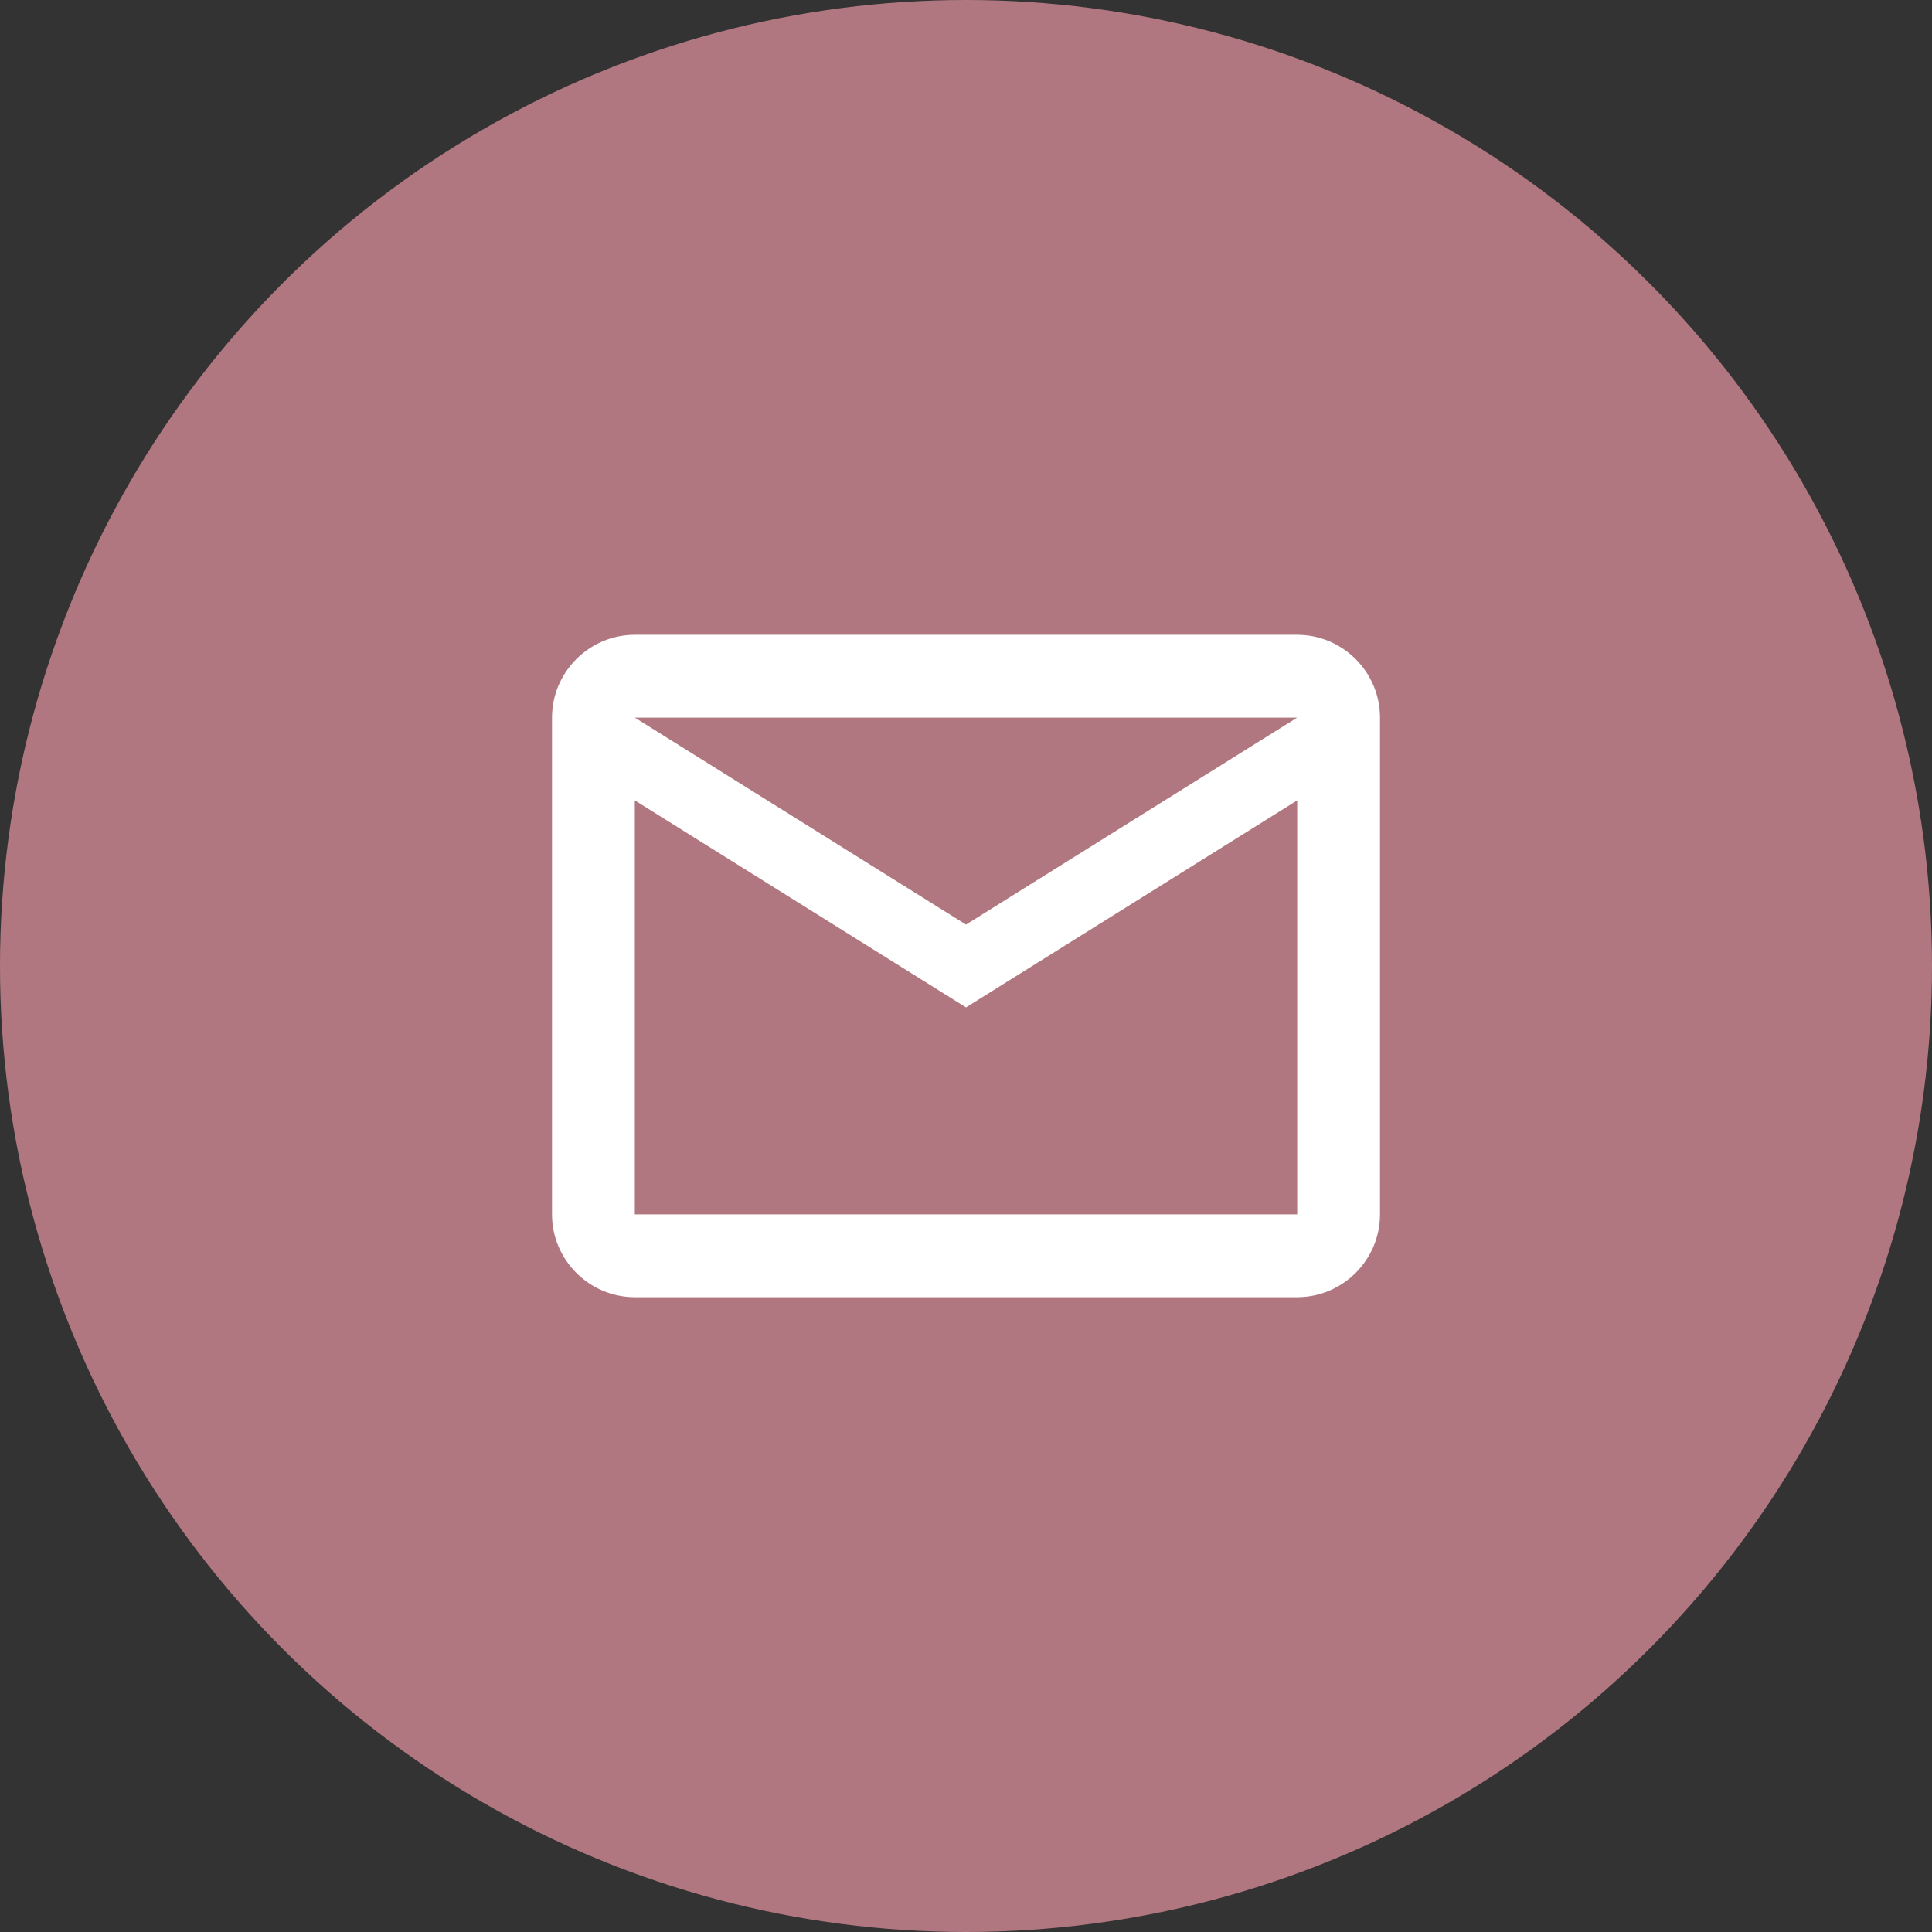
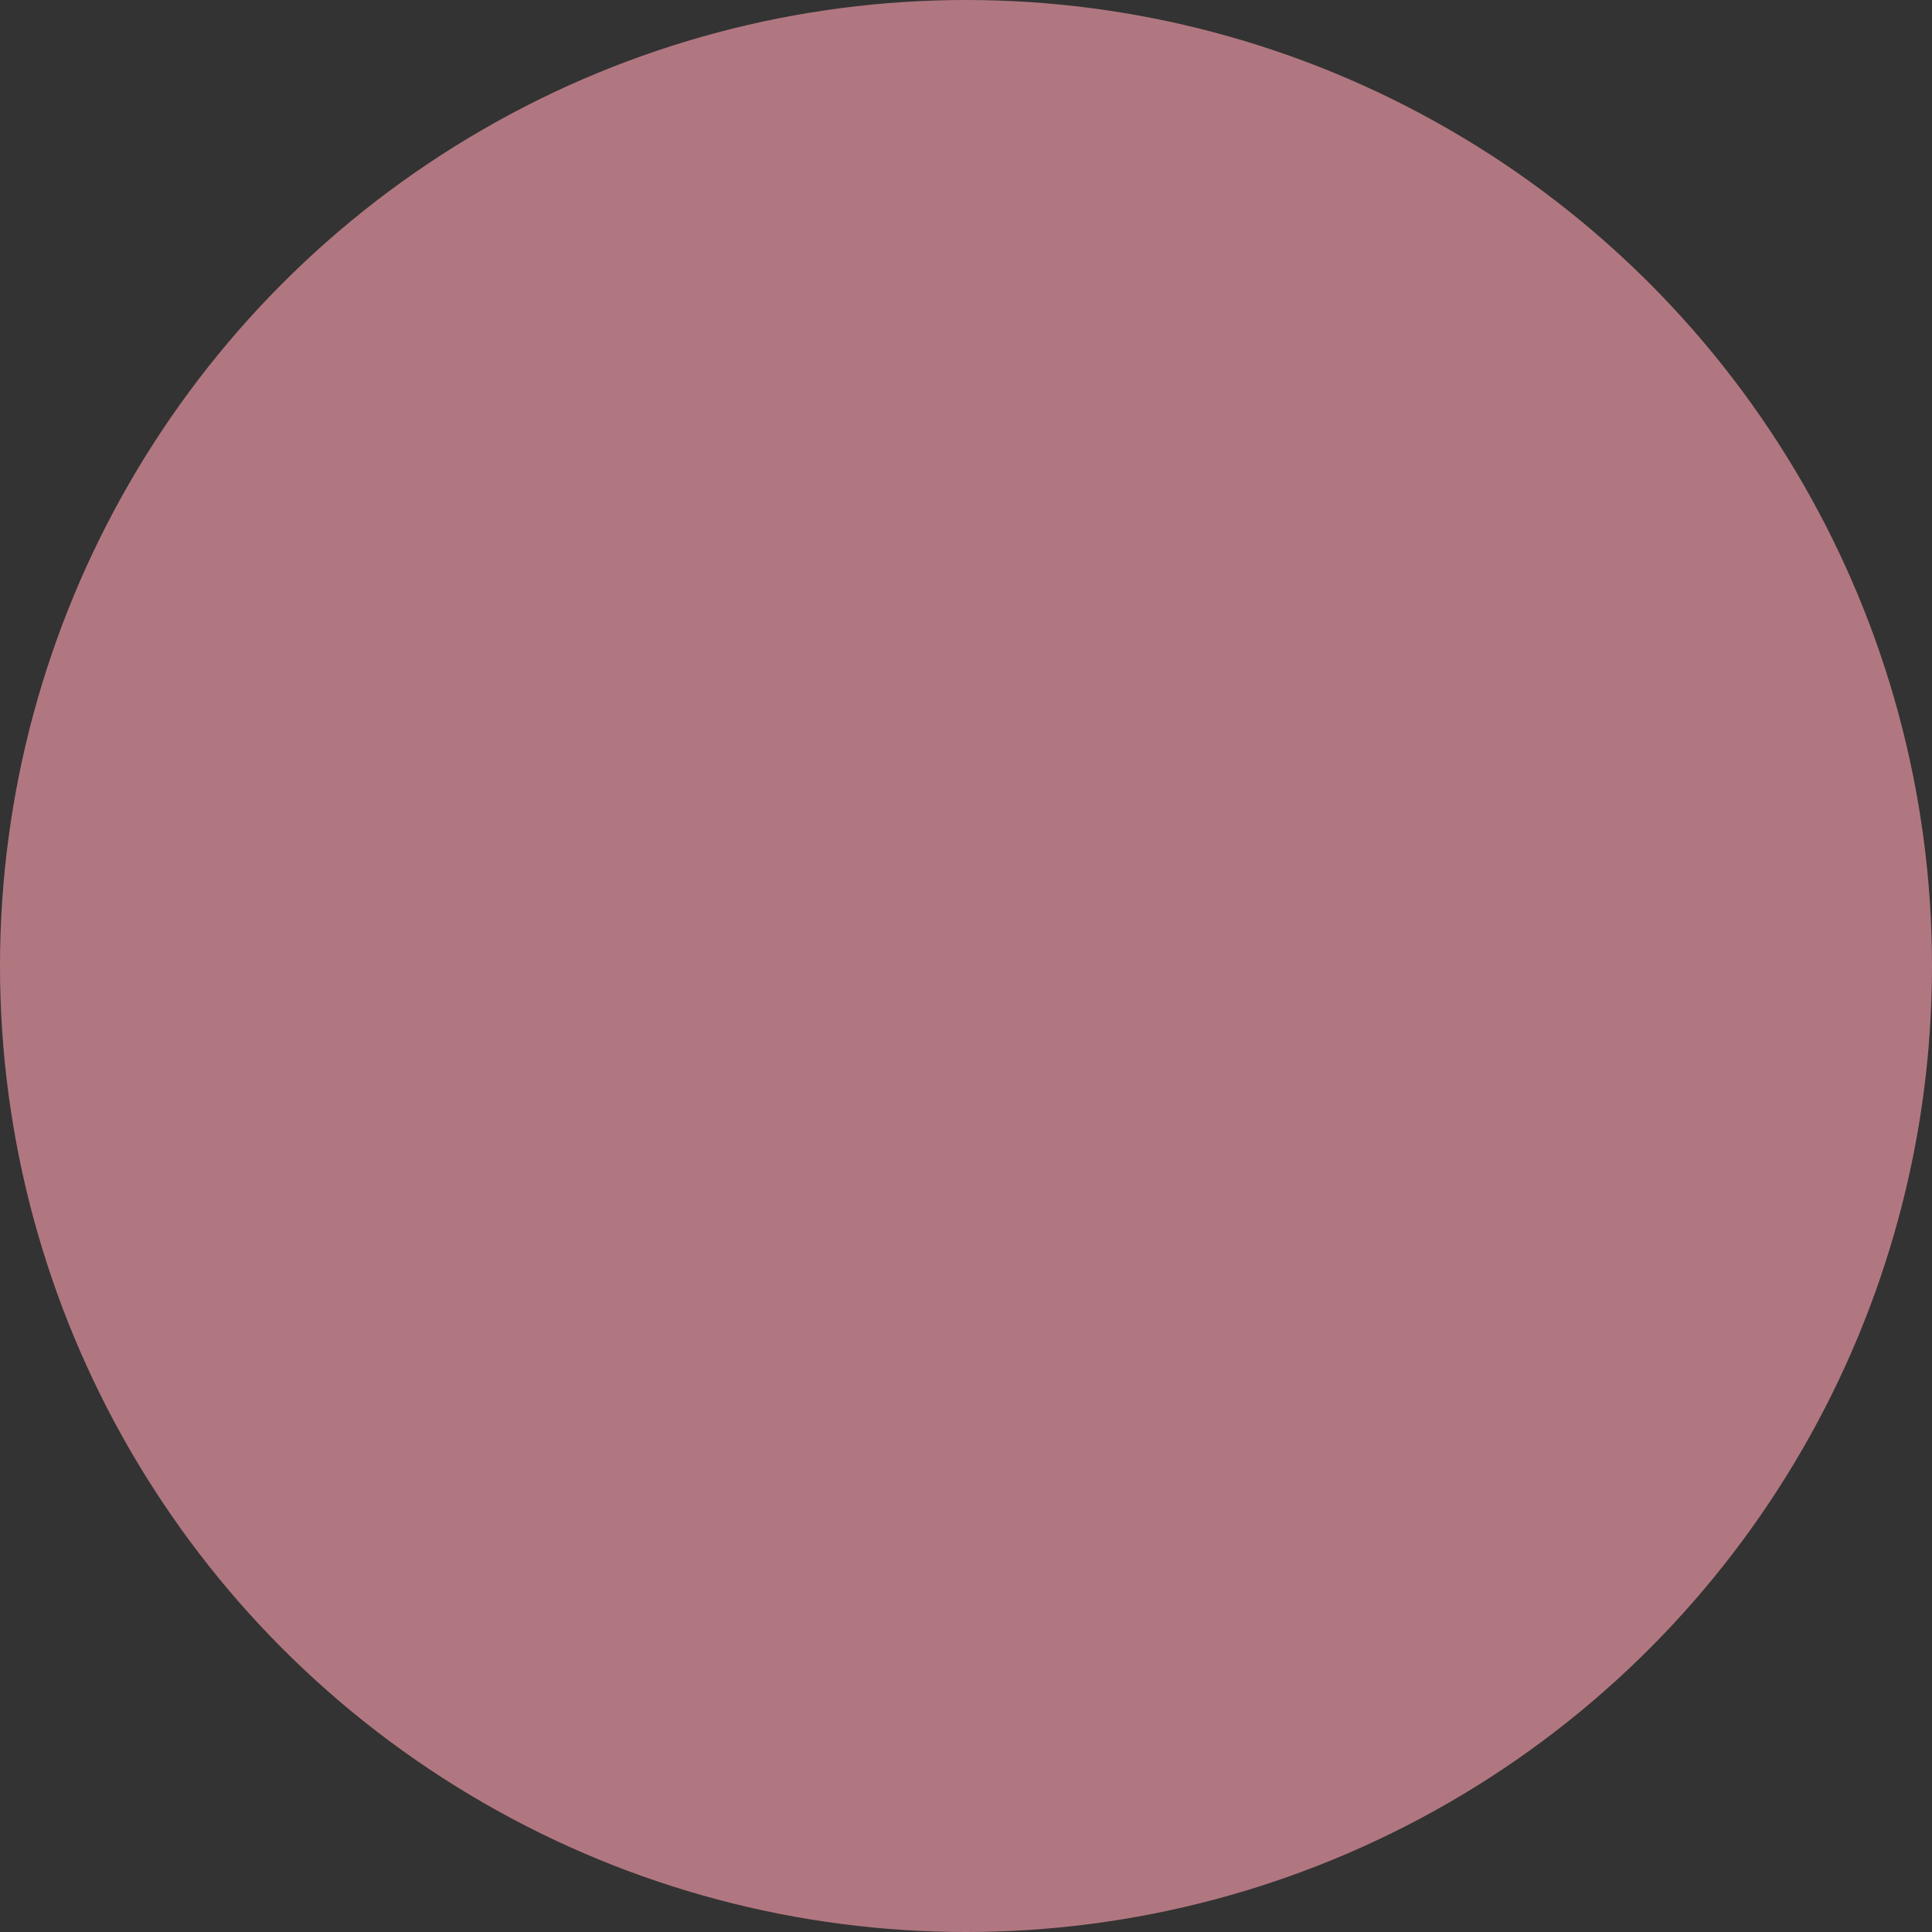
<svg xmlns="http://www.w3.org/2000/svg" width="70" height="70" viewBox="0 0 70 70" fill="none">
  <rect x="0" y="0" width="70" height="70" fill="#333333" stroke="none" />
  <circle cx="35" cy="35" r="35" fill="#B17780" />
-   <path d="M50 26C50 24.35 48.65 23 47 23H23C21.35 23 20 24.35 20 26V44C20 45.65 21.35 47 23 47H47C48.65 47 50 45.65 50 44V26ZM47 26L35 33.5L23 26H47ZM47 44H23V29L35 36.5L47 29V44Z" fill="white" />
</svg>